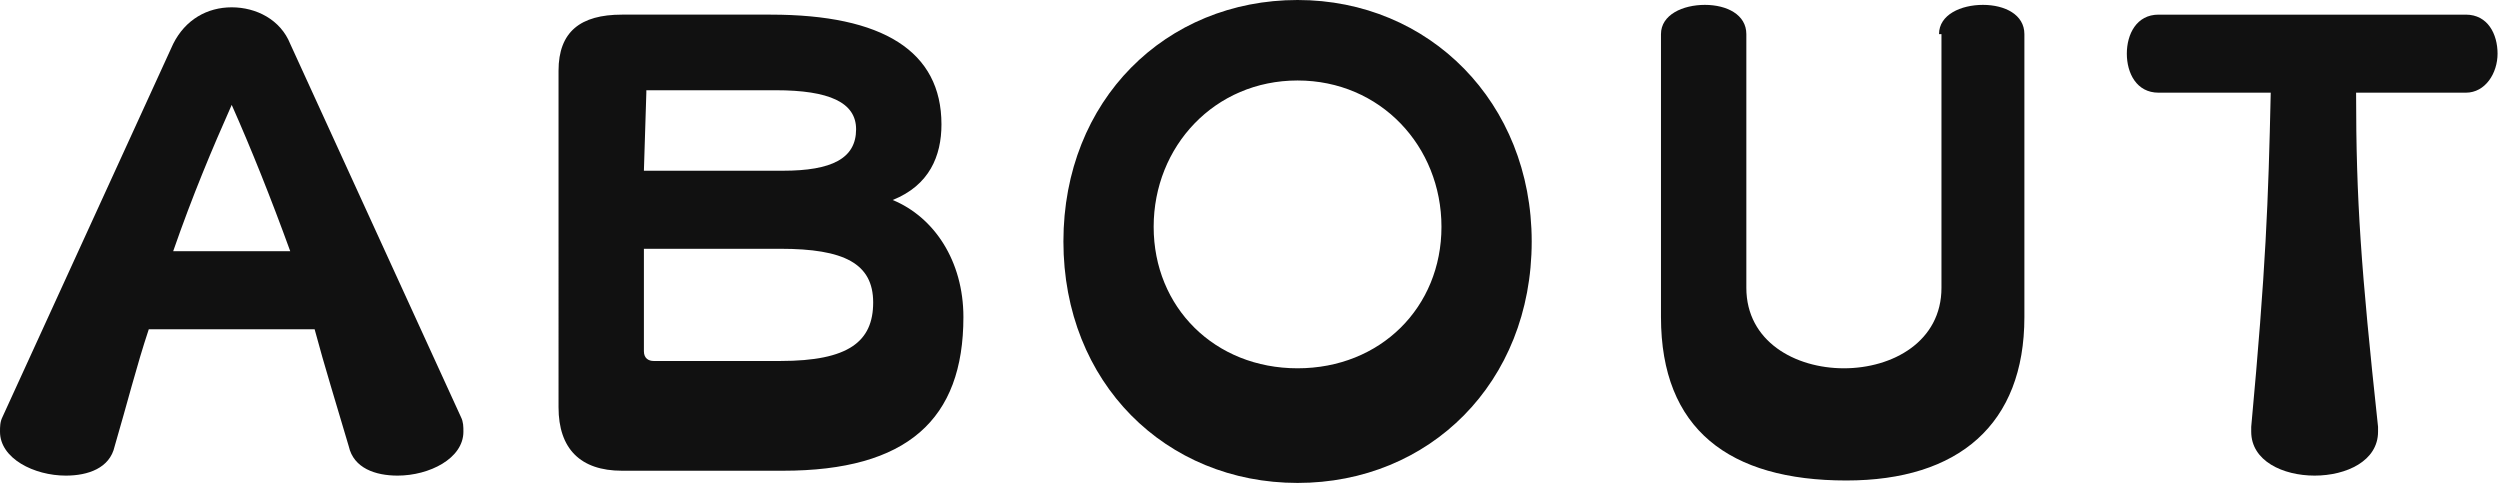
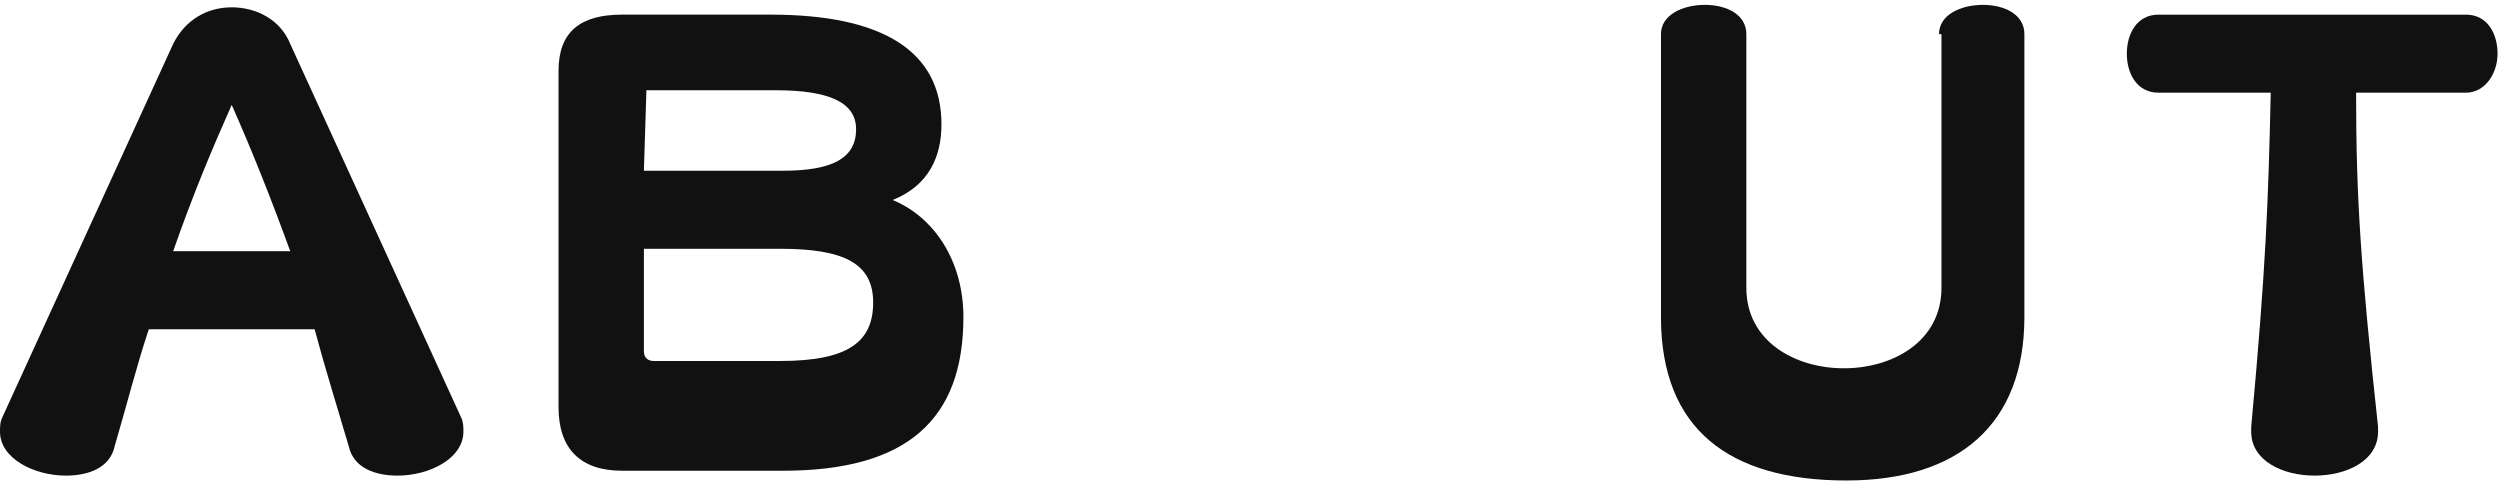
<svg xmlns="http://www.w3.org/2000/svg" version="1.1" x="0px" y="0px" width="102.5px" height="19.8px" viewBox="0 0 102.5 19.8" style="overflow:visible;enable-background:new 0 0 102.5 19.8;" xml:space="preserve">
  <style type="text/css">
	.st0{fill:#111111;}
</style>
  <defs>
</defs>
  <g>
-     <path class="st0" d="M6.1,13.5c-0.5,1.5-0.9,3.1-1.4,4.8c-0.2,0.9-1.1,1.2-2,1.2c-1.3,0-2.7-0.7-2.7-1.8c0-0.2,0-0.4,0.1-0.6   l7-15.3c0.5-1,1.4-1.5,2.4-1.5s2,0.5,2.4,1.5l7,15.3c0.1,0.2,0.1,0.4,0.1,0.6c0,1.1-1.4,1.8-2.7,1.8c-0.9,0-1.8-0.3-2-1.2   c-0.5-1.7-1-3.3-1.4-4.8H6.1z M11.9,10.3c-0.8-2.2-1.6-4.2-2.4-6c-0.8,1.8-1.6,3.7-2.4,6H11.9z" />
+     <path class="st0" d="M6.1,13.5c-0.5,1.5-0.9,3.1-1.4,4.8c-0.2,0.9-1.1,1.2-2,1.2c-1.3,0-2.7-0.7-2.7-1.8c0-0.2,0-0.4,0.1-0.6   l7-15.3c0.5-1,1.4-1.5,2.4-1.5s2,0.5,2.4,1.5l7,15.3c0.1,0.2,0.1,0.4,0.1,0.6c0,1.1-1.4,1.8-2.7,1.8c-0.9,0-1.8-0.3-2-1.2   c-0.5-1.7-1-3.3-1.4-4.8H6.1z M11.9,10.3c-0.8-2.2-1.6-4.2-2.4-6c-0.8,1.8-1.6,3.7-2.4,6z" />
    <path class="st0" d="M25.5,19.3c-1.7,0-2.6-0.9-2.6-2.6V2.9c0-1.6,0.9-2.3,2.6-2.3h6.1c4.6,0,7,1.5,7,4.5c0,1.3-0.5,2.5-2,3.1   c1.7,0.7,2.9,2.5,2.9,4.8c0,4.2-2.3,6.3-7.4,6.3H25.5z M26.5,3.8C26.4,3.8,26.4,3.8,26.5,3.8L26.4,7h5.7c2,0,3-0.5,3-1.7   c0-1.1-1.1-1.6-3.3-1.6H26.5z M26.4,10.2v4.2c0,0.3,0.2,0.4,0.4,0.4H32c2.8,0,3.8-0.8,3.8-2.4s-1.2-2.2-3.8-2.2H26.4z" />
-     <path class="st0" d="M43.6,9.9c0-5.8,4.2-9.9,9.6-9.9c5.4,0,9.6,4.2,9.6,9.9c0,5.8-4.2,9.9-9.6,9.9C47.8,19.8,43.6,15.7,43.6,9.9z    M53.2,3.3c-3.4,0-5.9,2.7-5.9,6s2.5,5.8,5.9,5.8s5.9-2.5,5.9-5.8S56.6,3.3,53.2,3.3z" />
    <path class="st0" d="M79.5,1.4c0-0.8,0.9-1.2,1.8-1.2c0.9,0,1.7,0.4,1.7,1.2V13c0,4.4-2.7,6.7-7.3,6.7c-4.8,0-7.6-2.1-7.6-6.7V1.4   c0-0.8,0.9-1.2,1.8-1.2c0.9,0,1.7,0.4,1.7,1.2v10.4c0,2.2,2,3.3,4,3.3c2,0,4-1.1,4-3.3V1.4z" />
    <path class="st0" d="M97.5,17.7c0,1.2-1.3,1.8-2.6,1.8c-1.3,0-2.6-0.6-2.6-1.8v-0.2C92.9,11,93,8.3,93.1,3.8h-4.6   c-0.9,0-1.3-0.8-1.3-1.6c0-0.8,0.4-1.6,1.3-1.6h12.6c0.9,0,1.3,0.8,1.3,1.6c0,0.8-0.5,1.6-1.3,1.6h-4.5c0,4.4,0.2,7.2,0.9,13.7   V17.7z" />
  </g>
</svg>